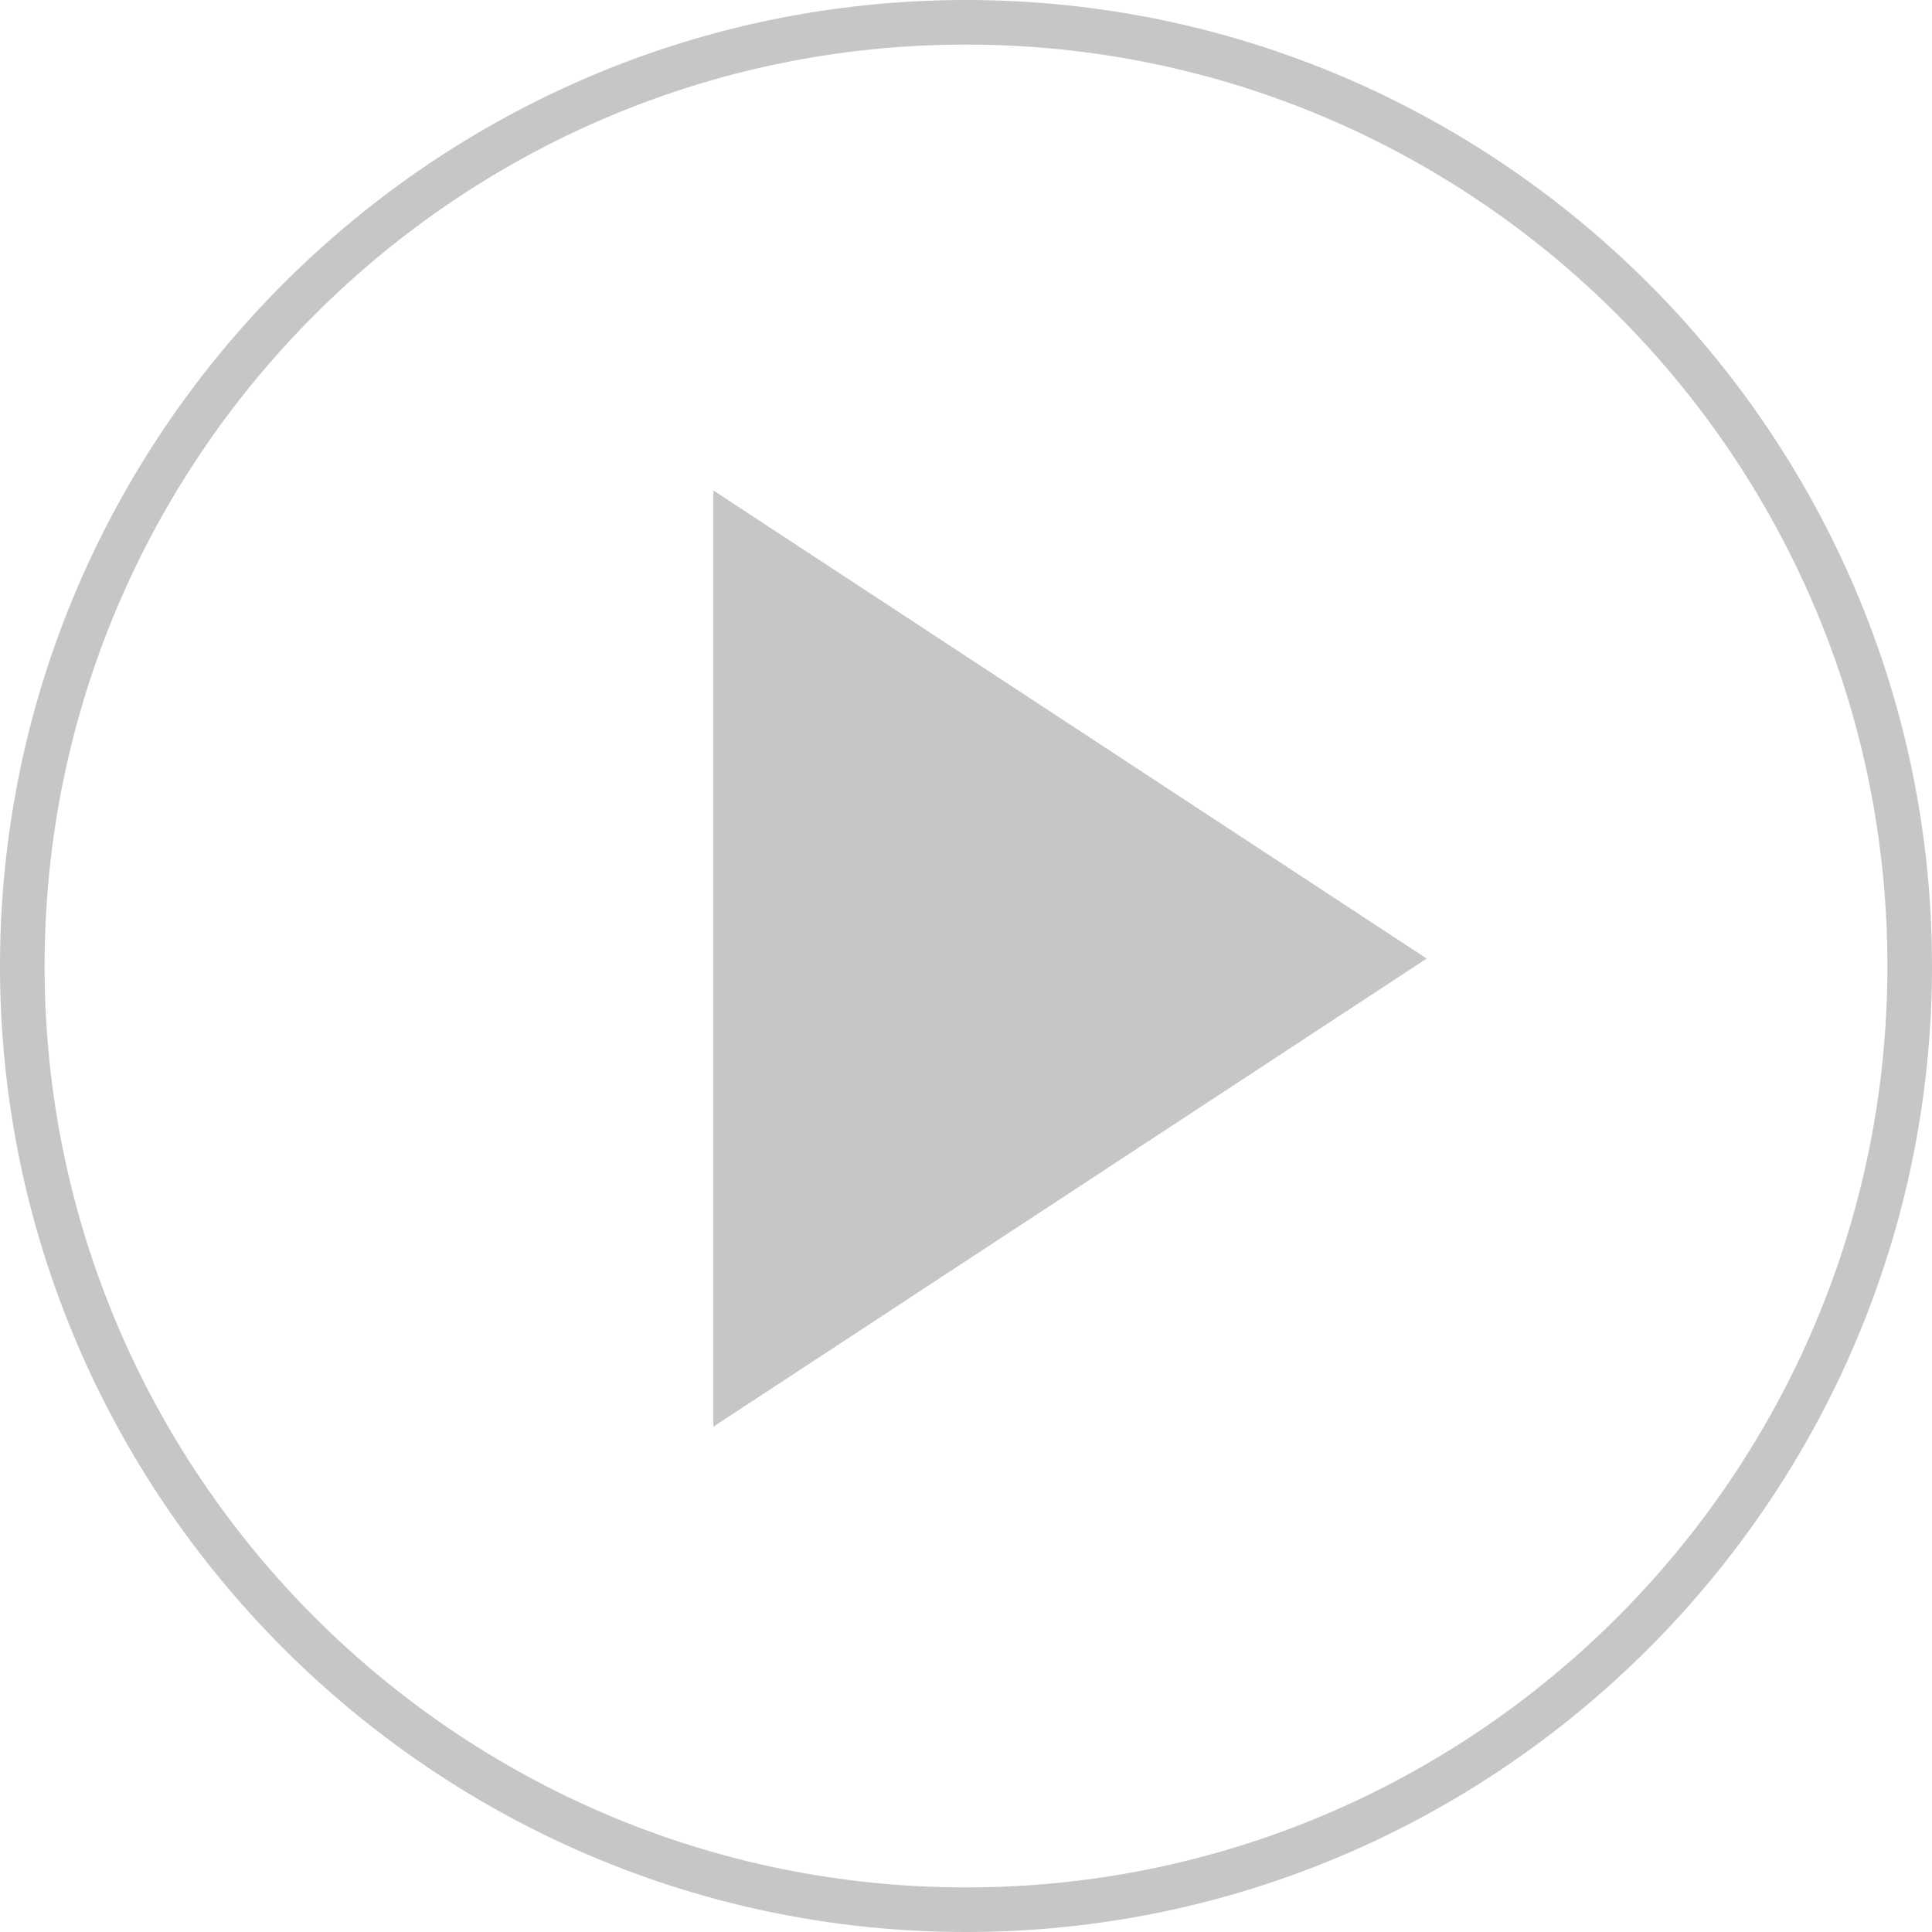
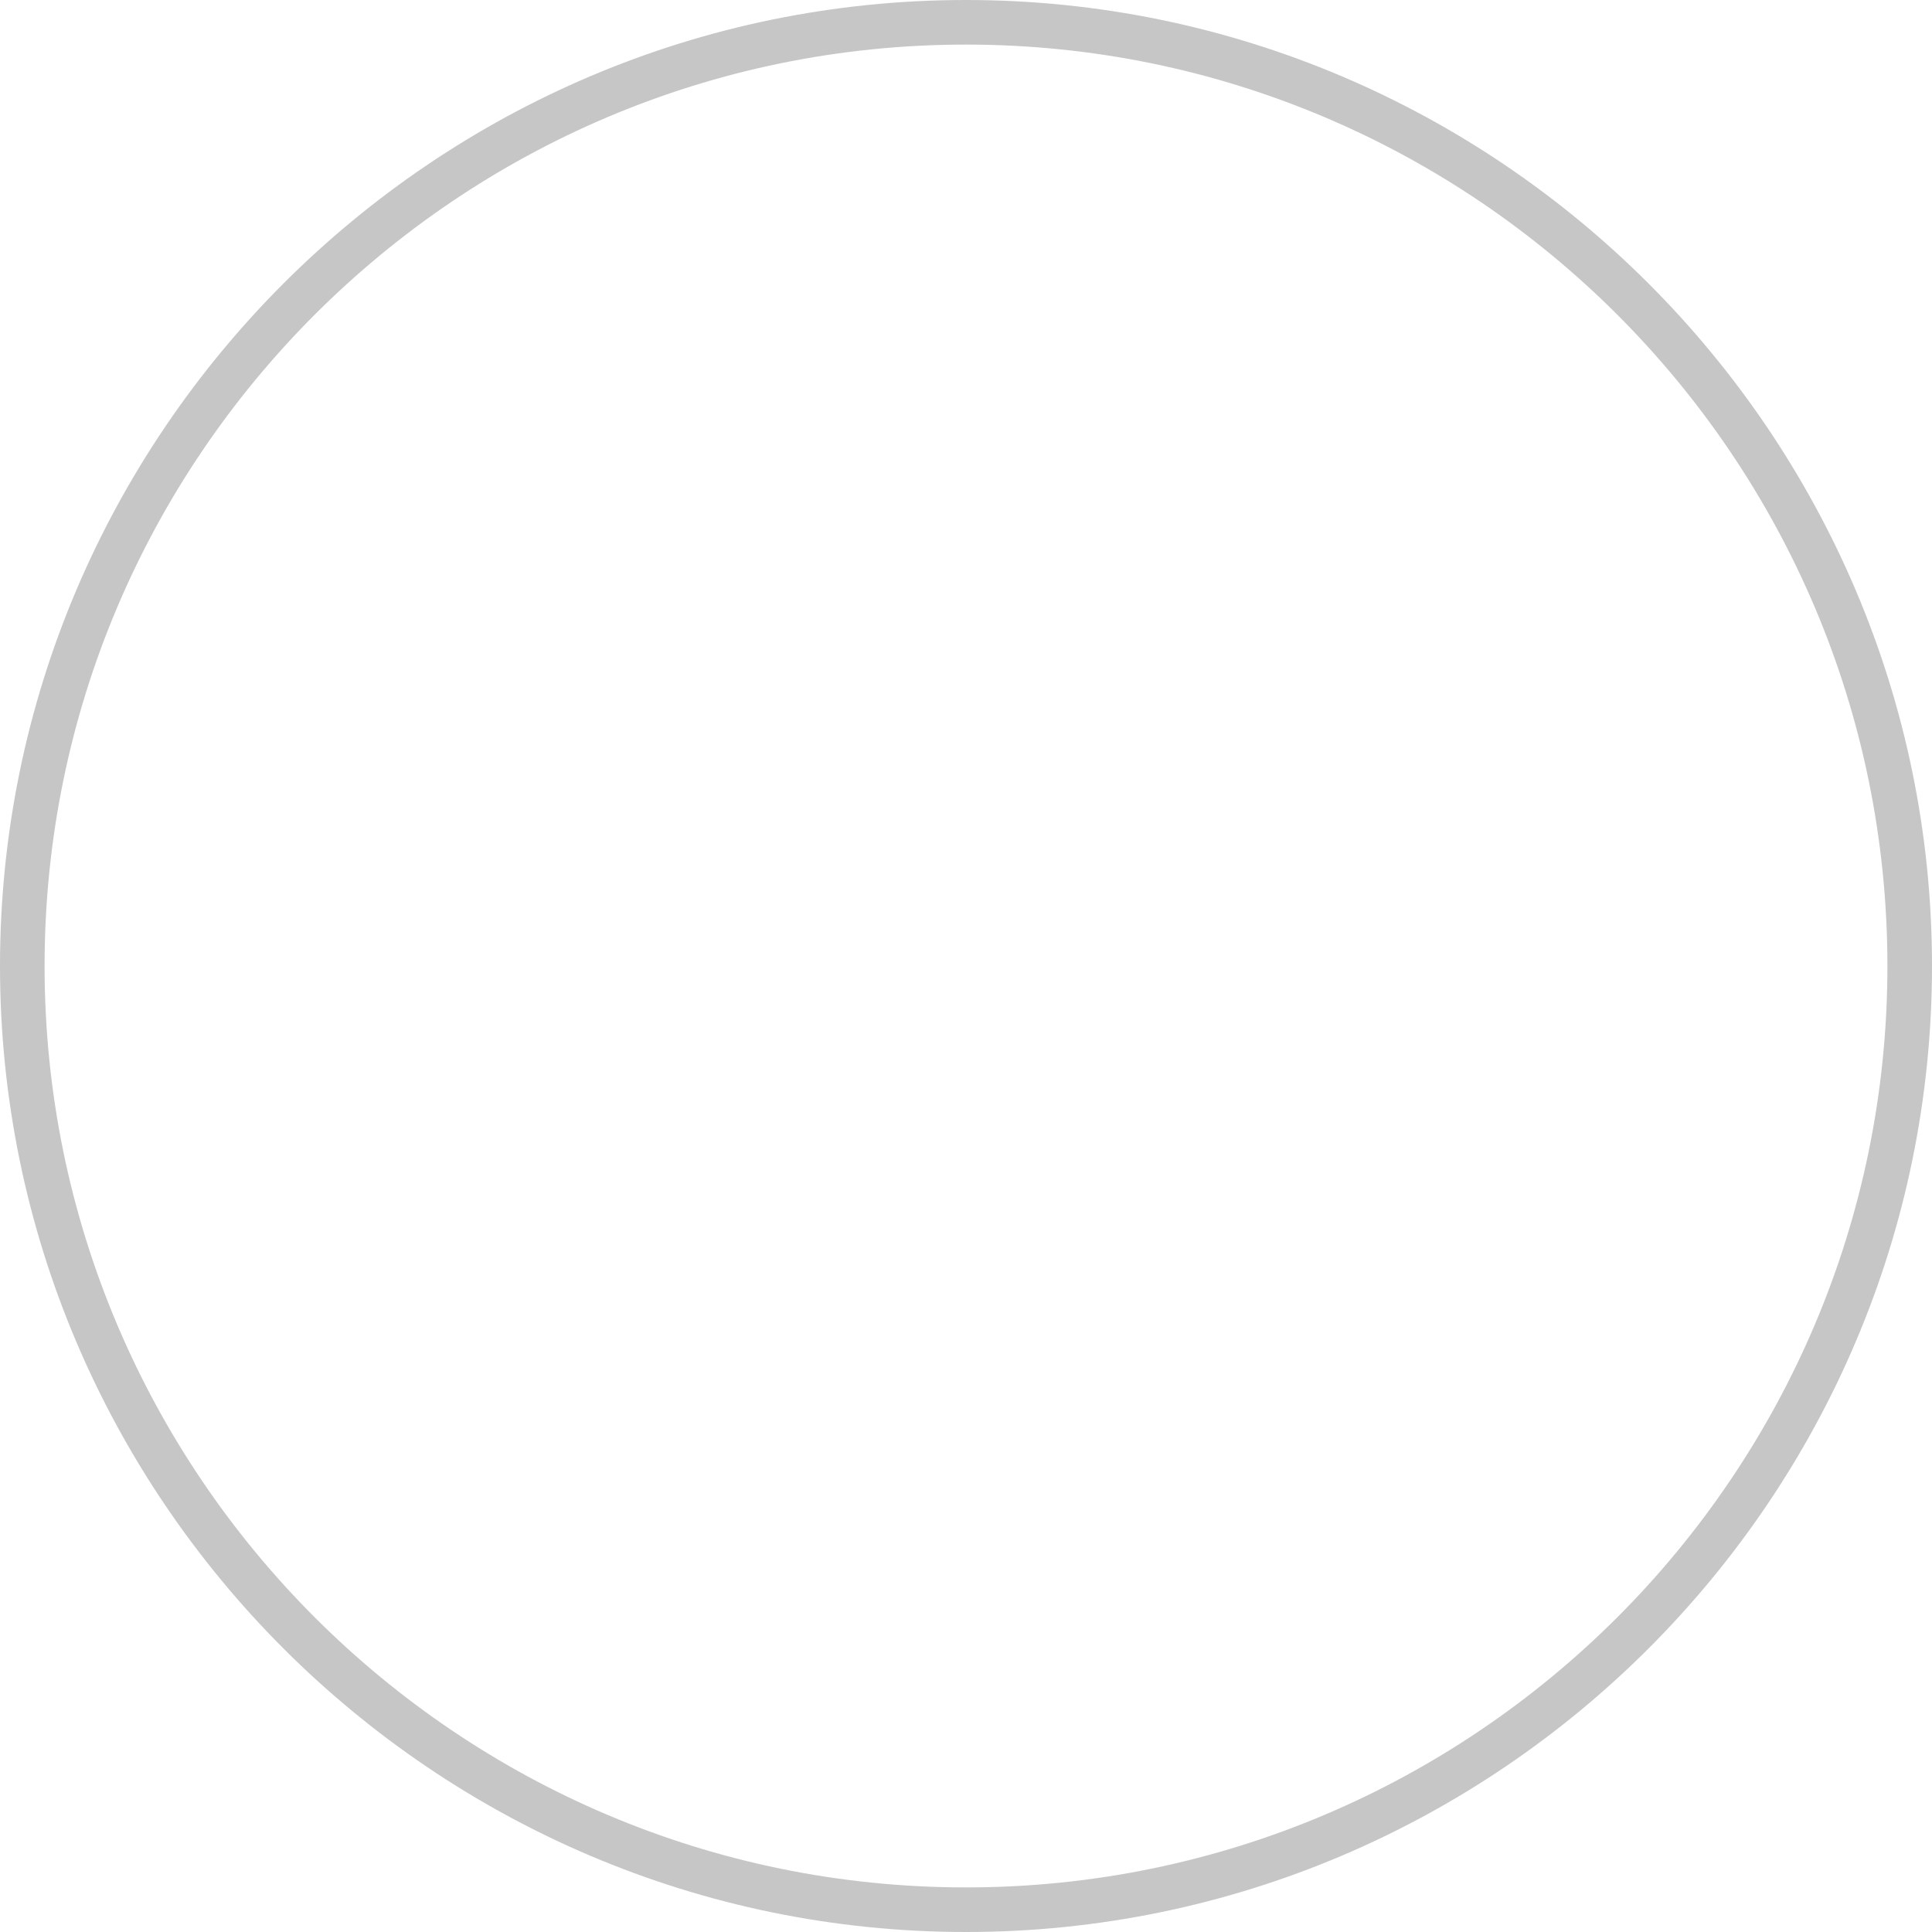
<svg xmlns="http://www.w3.org/2000/svg" version="1.1" id="Calque_1" x="0px" y="0px" viewBox="0 0 130 130" style="enable-background:new 0 0 130 130;" xml:space="preserve">
  <style type="text/css">
	.st0{fill:#C6C6C6;}
</style>
  <g>
-     <path class="st0" d="M96,64.5L48,33v63L96,64.5z" />
-   </g>
+     </g>
  <g>
    <path class="st0" d="M65,130c-35.8,0-65-29.2-65-65C0,29.2,29.2,0,65,0c35.8,0,65,29.2,65,65C130,100.8,100.8,130,65,130z M65,3   C30.8,3,3,30.8,3,65c0,34.2,27.8,62,62,62c34.2,0,62-27.8,62-62C127,30.8,99.2,3,65,3z" />
  </g>
</svg>